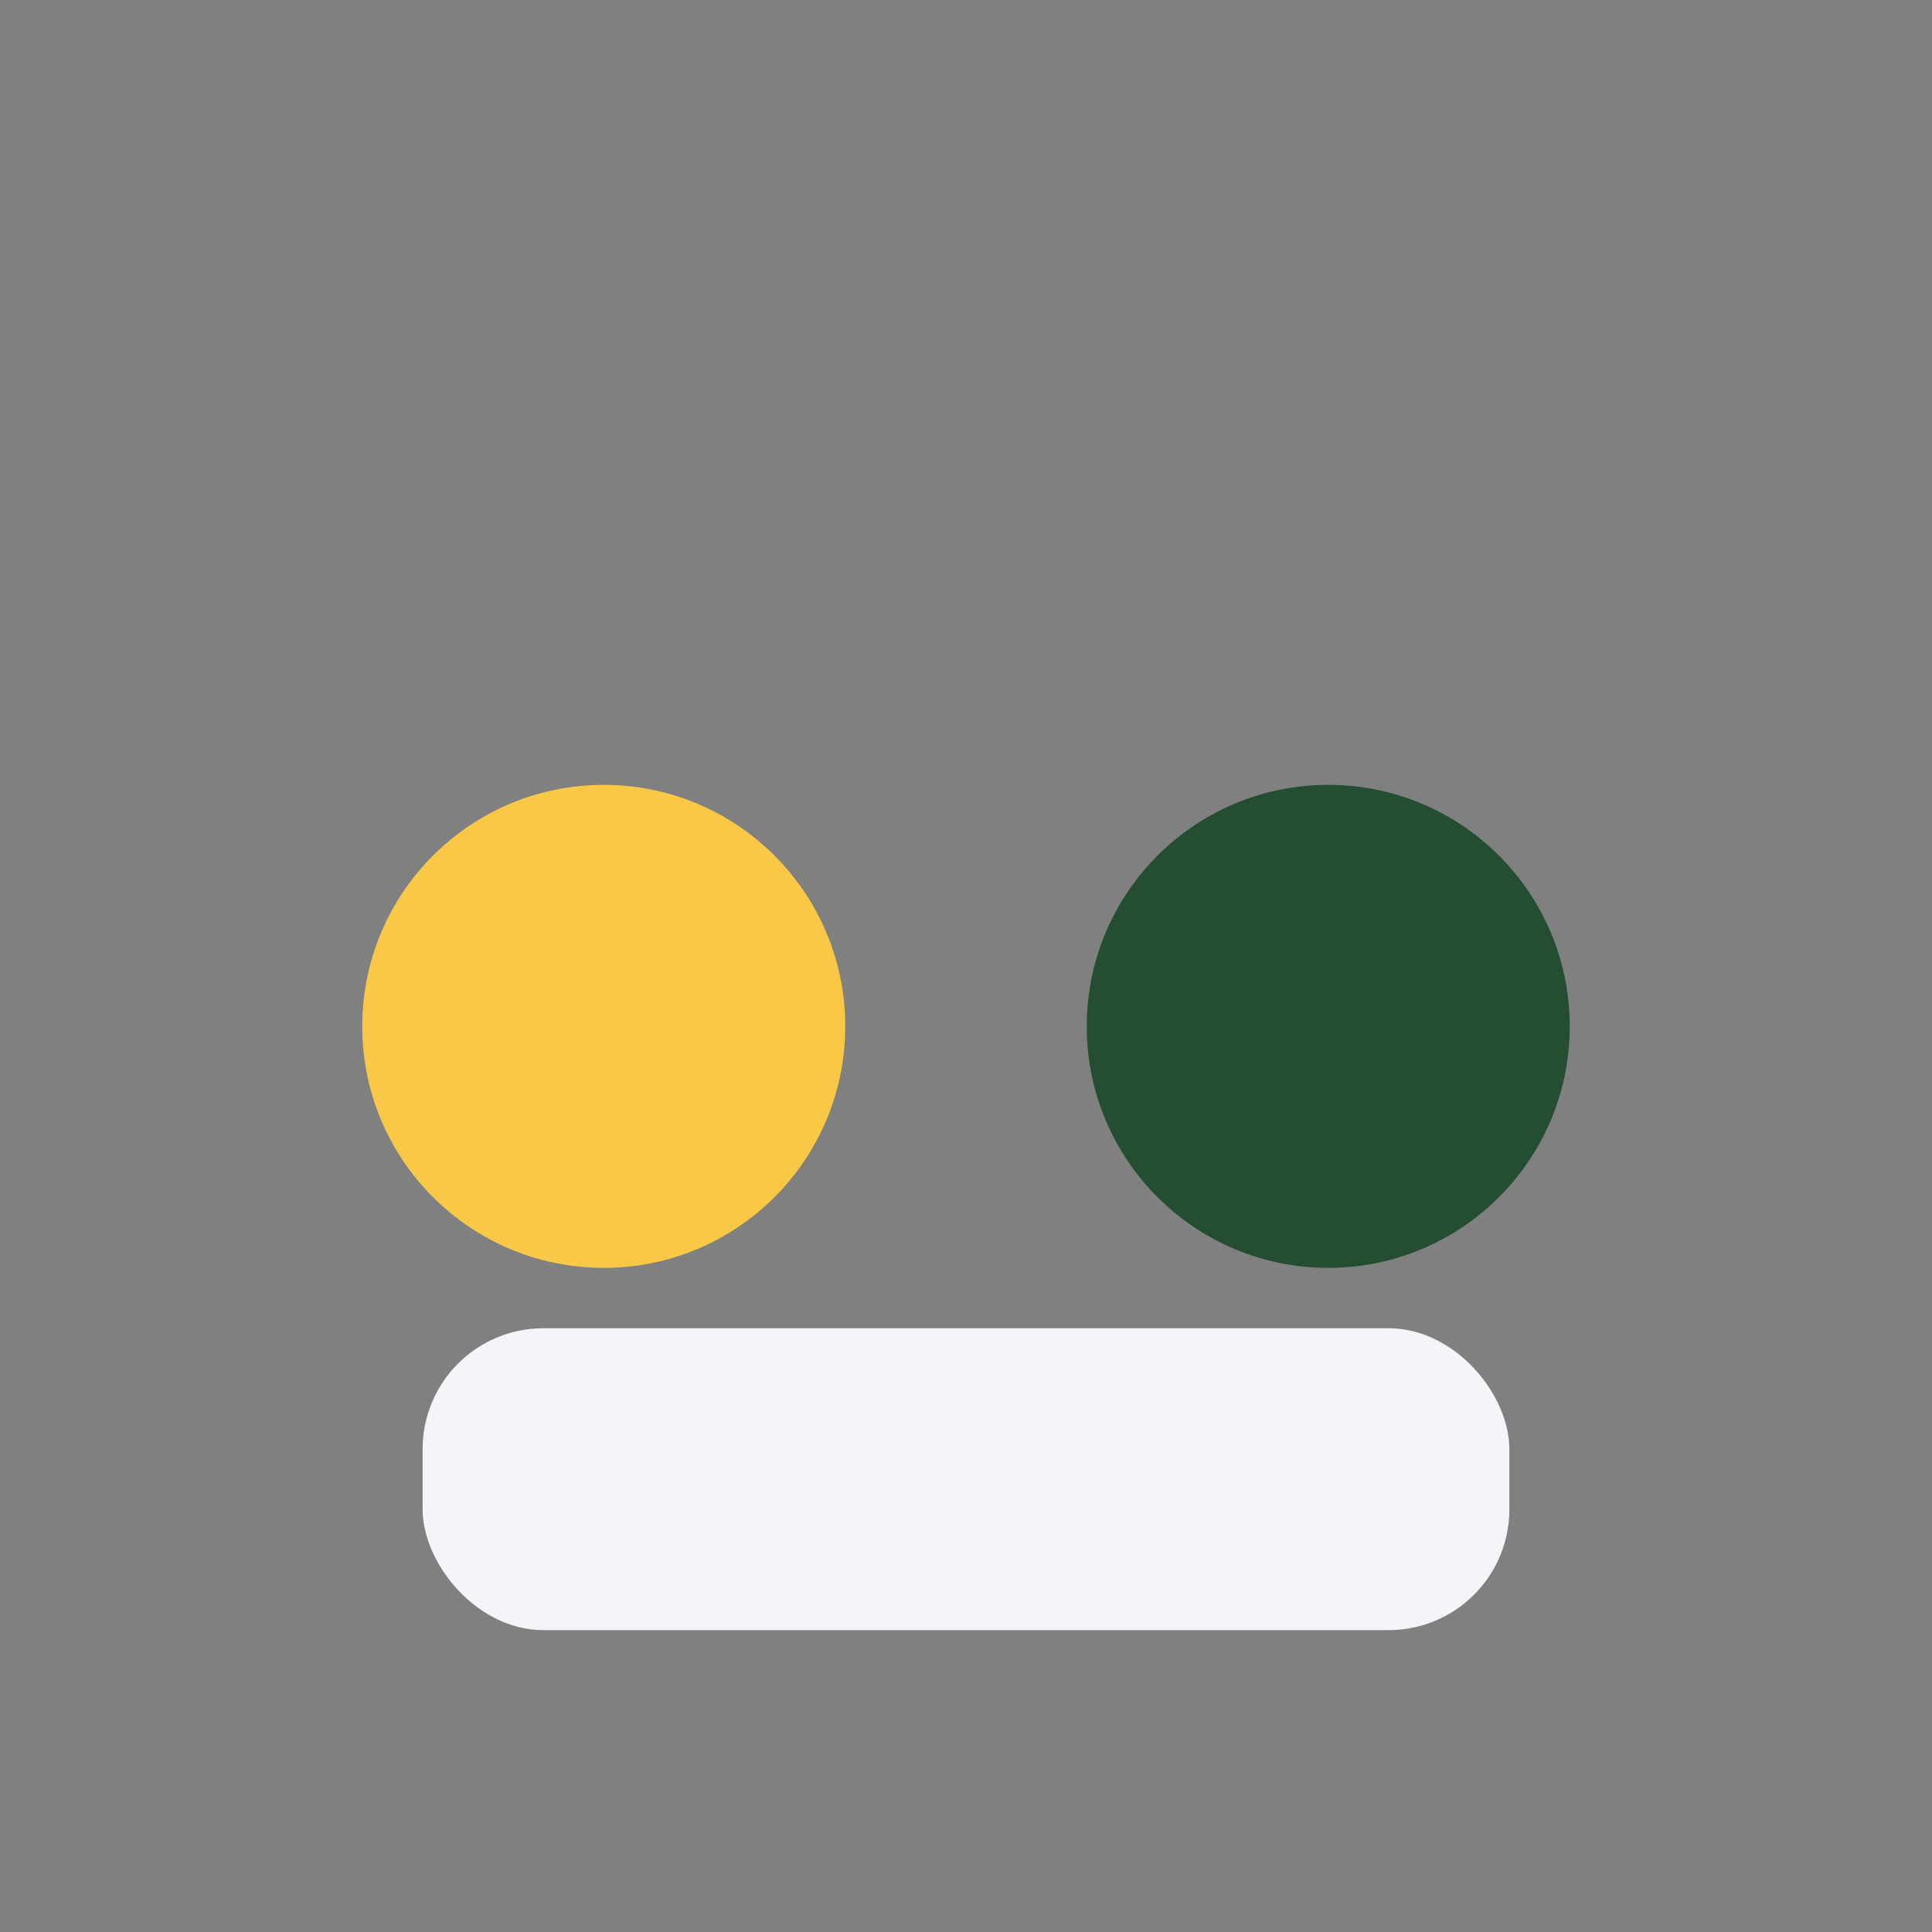
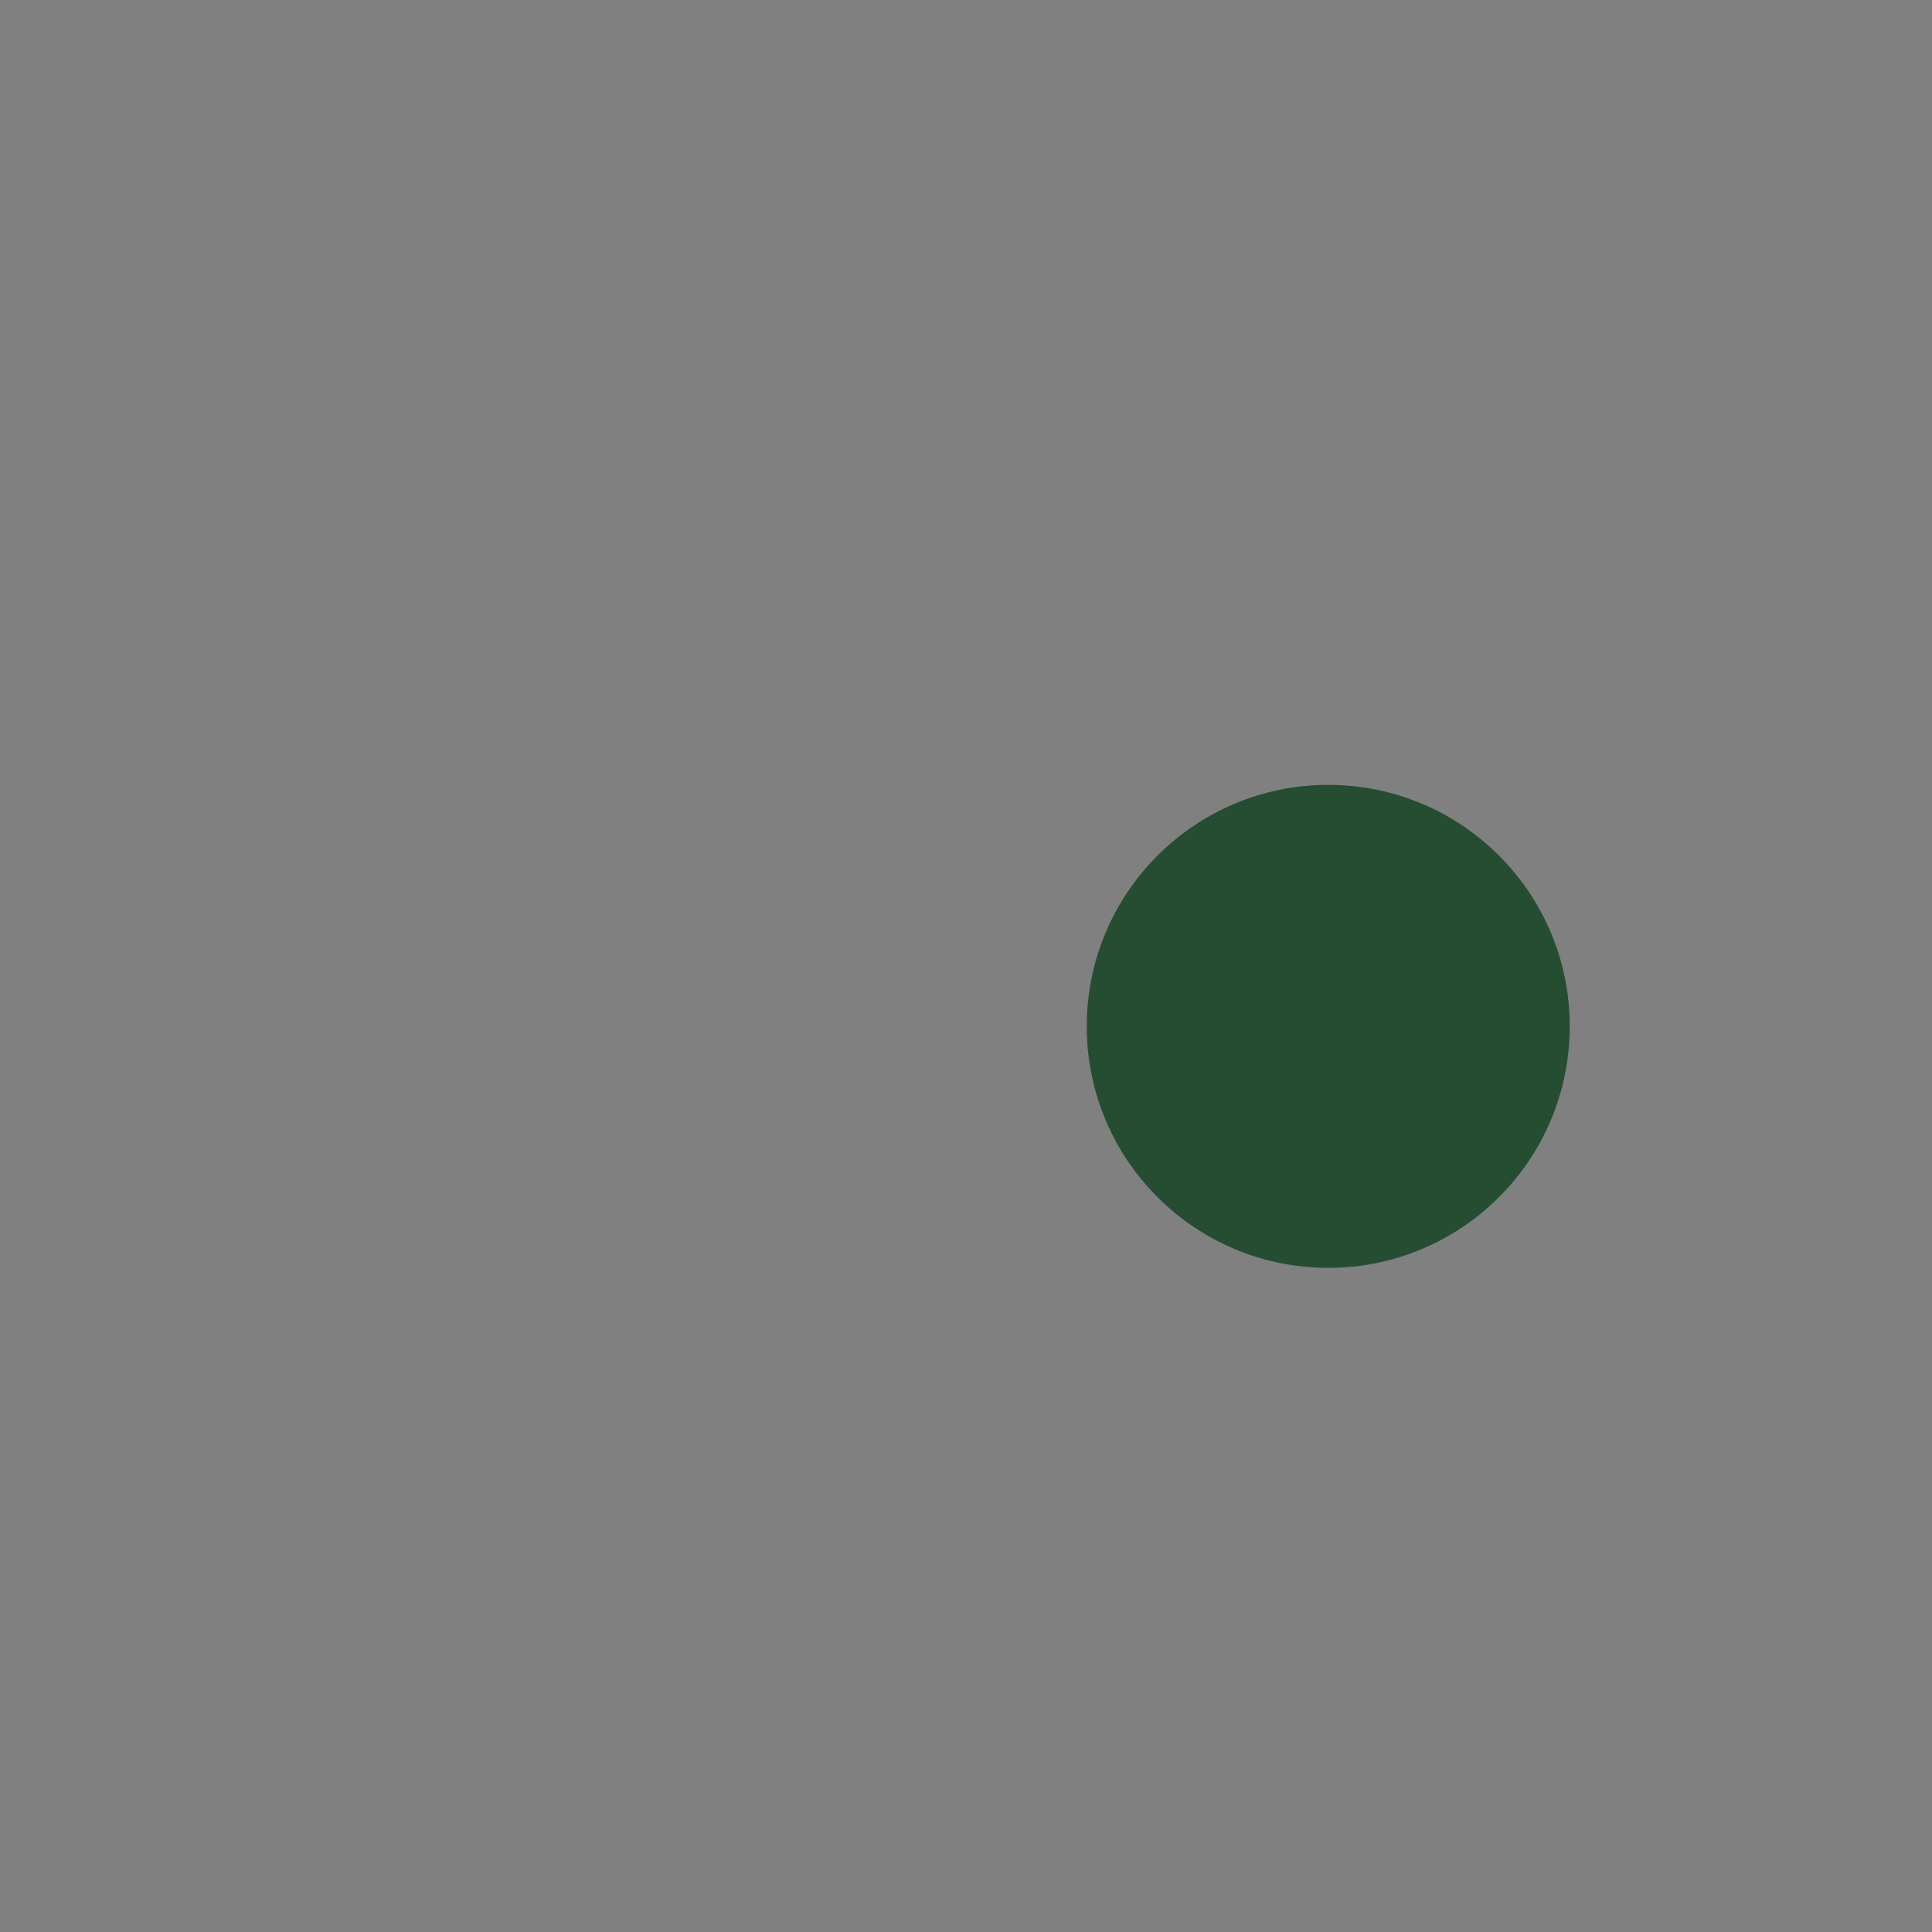
<svg xmlns="http://www.w3.org/2000/svg" width="32" height="32" viewBox="0 0 32 32">
  <rect x="0" y="0" width="32" height="32" fill="#808080" stroke="none" />
-   <circle cx="10" cy="17" r="4" fill="#F9C846" />
  <circle cx="22" cy="17" r="4" fill="#254D32" />
-   <rect x="7" y="22" width="18" height="5" rx="2" fill="#F4F4F9" />
</svg>